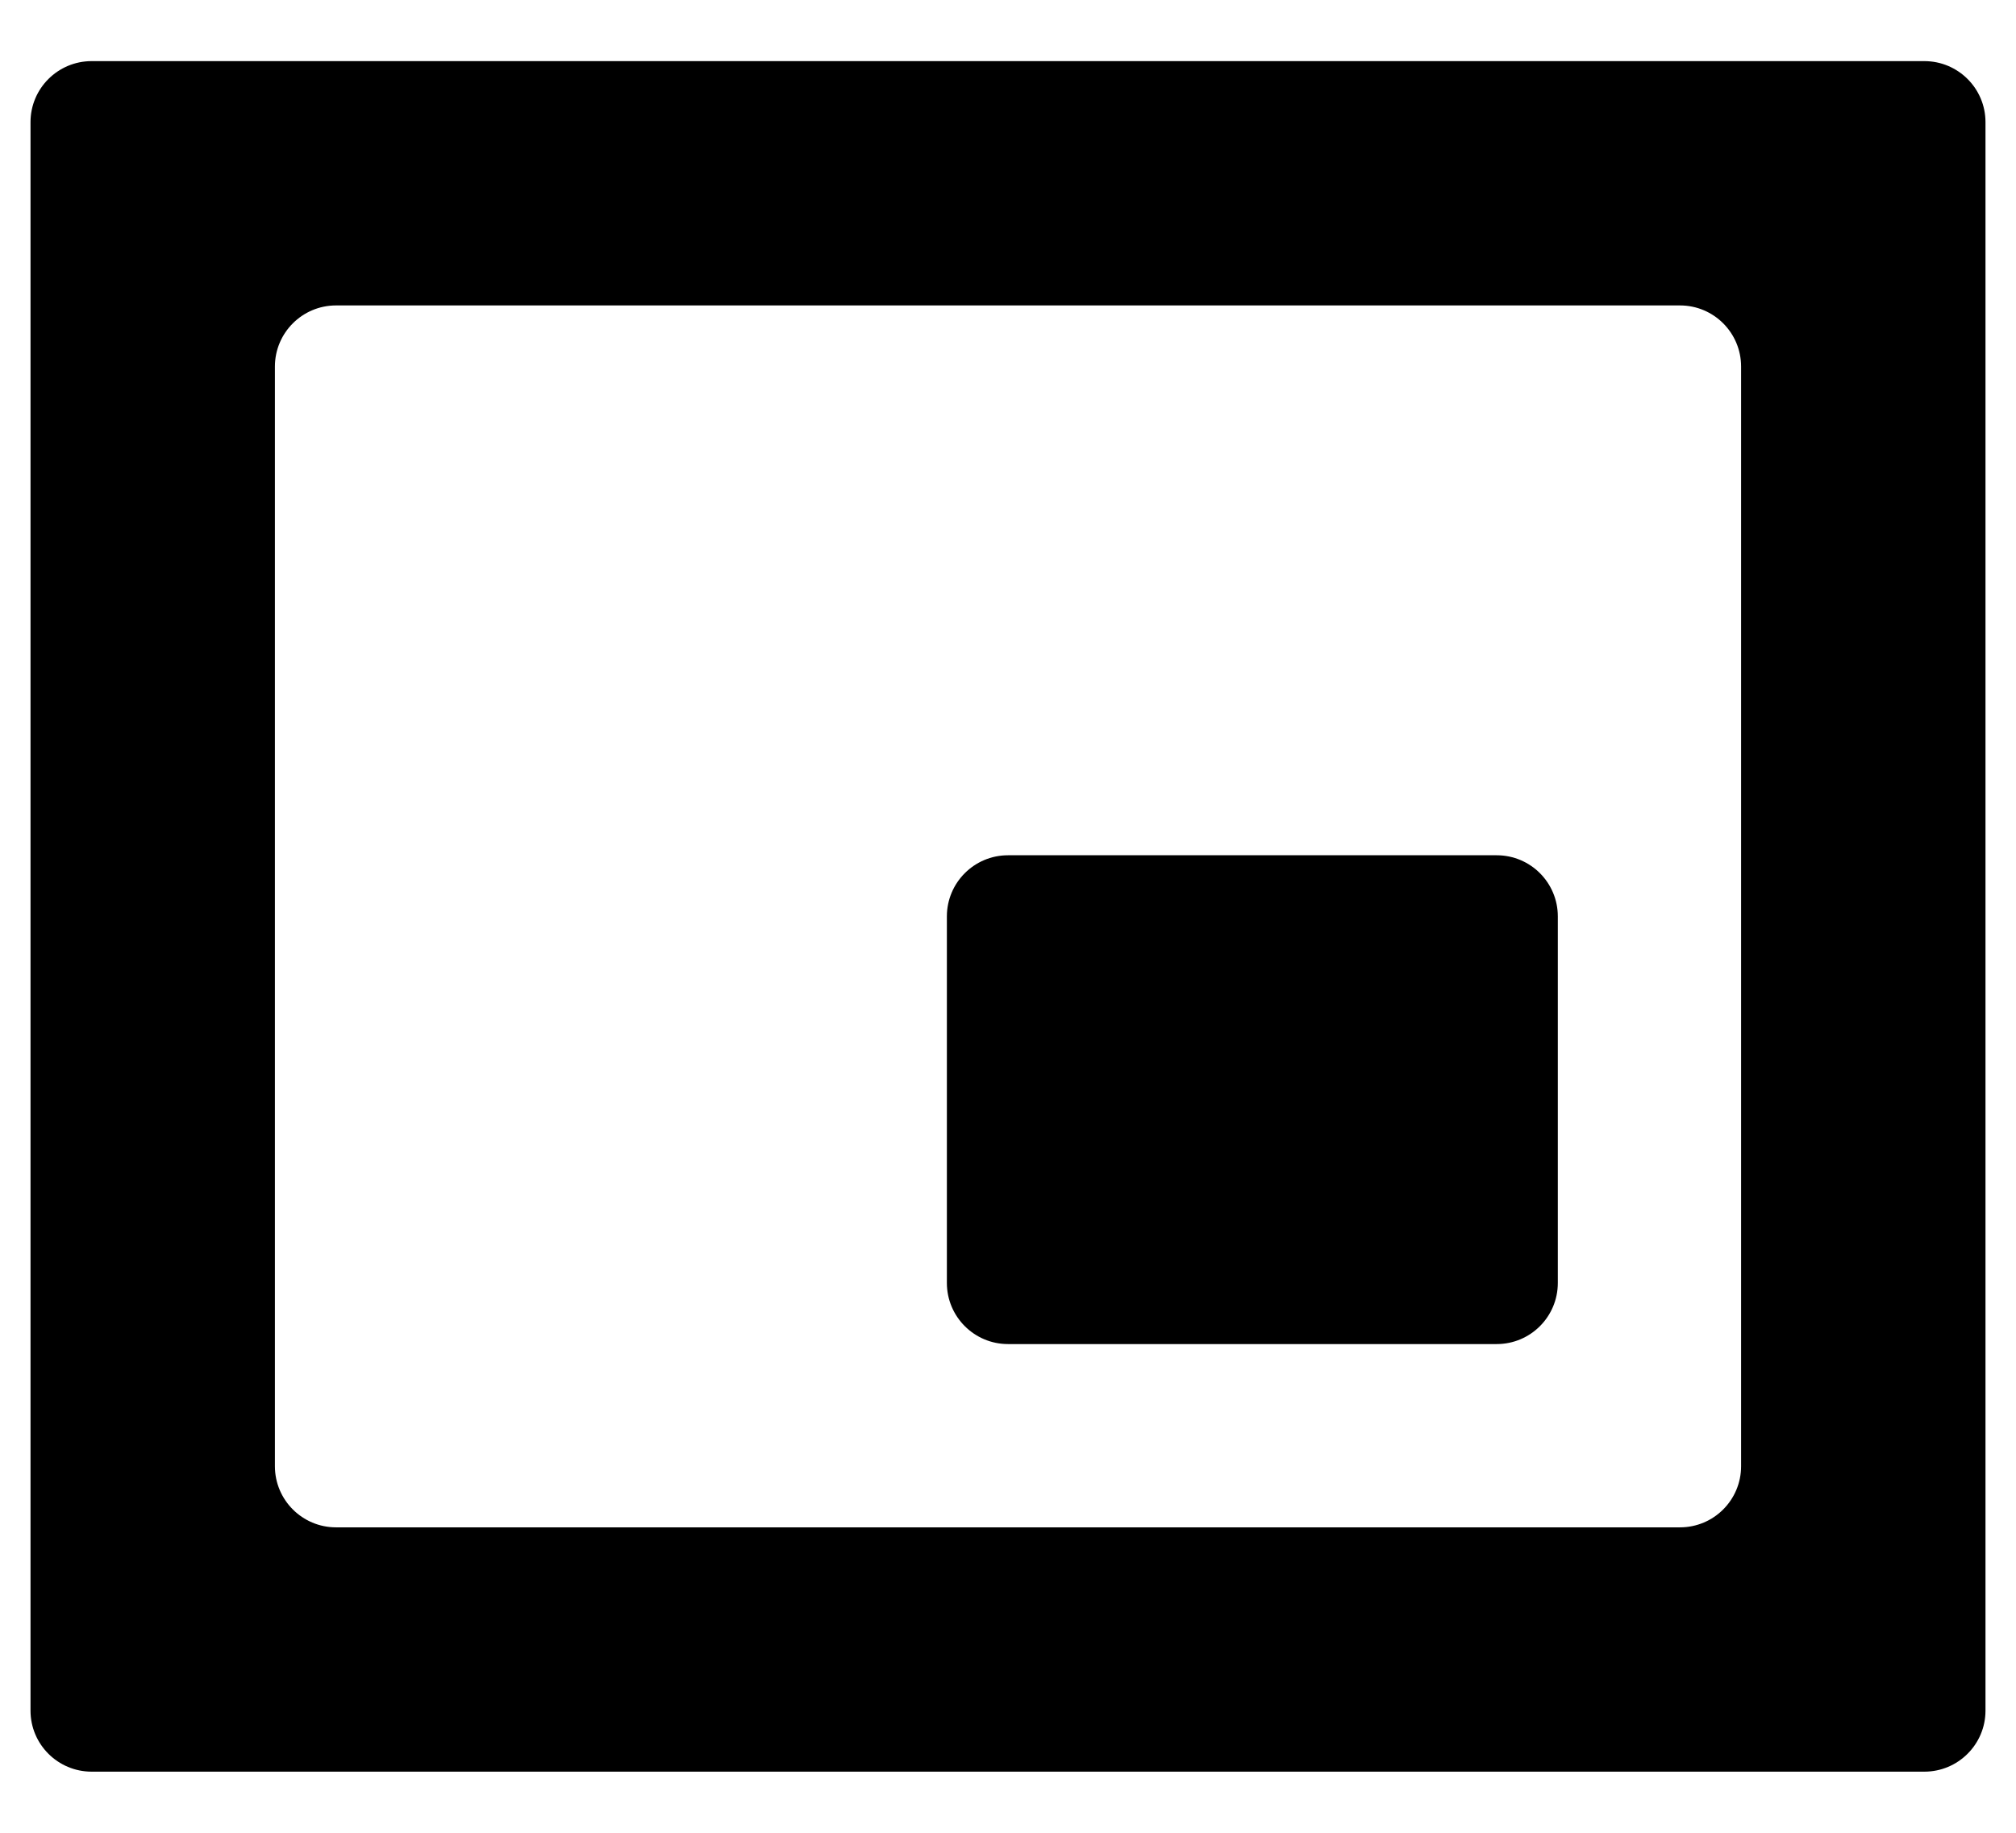
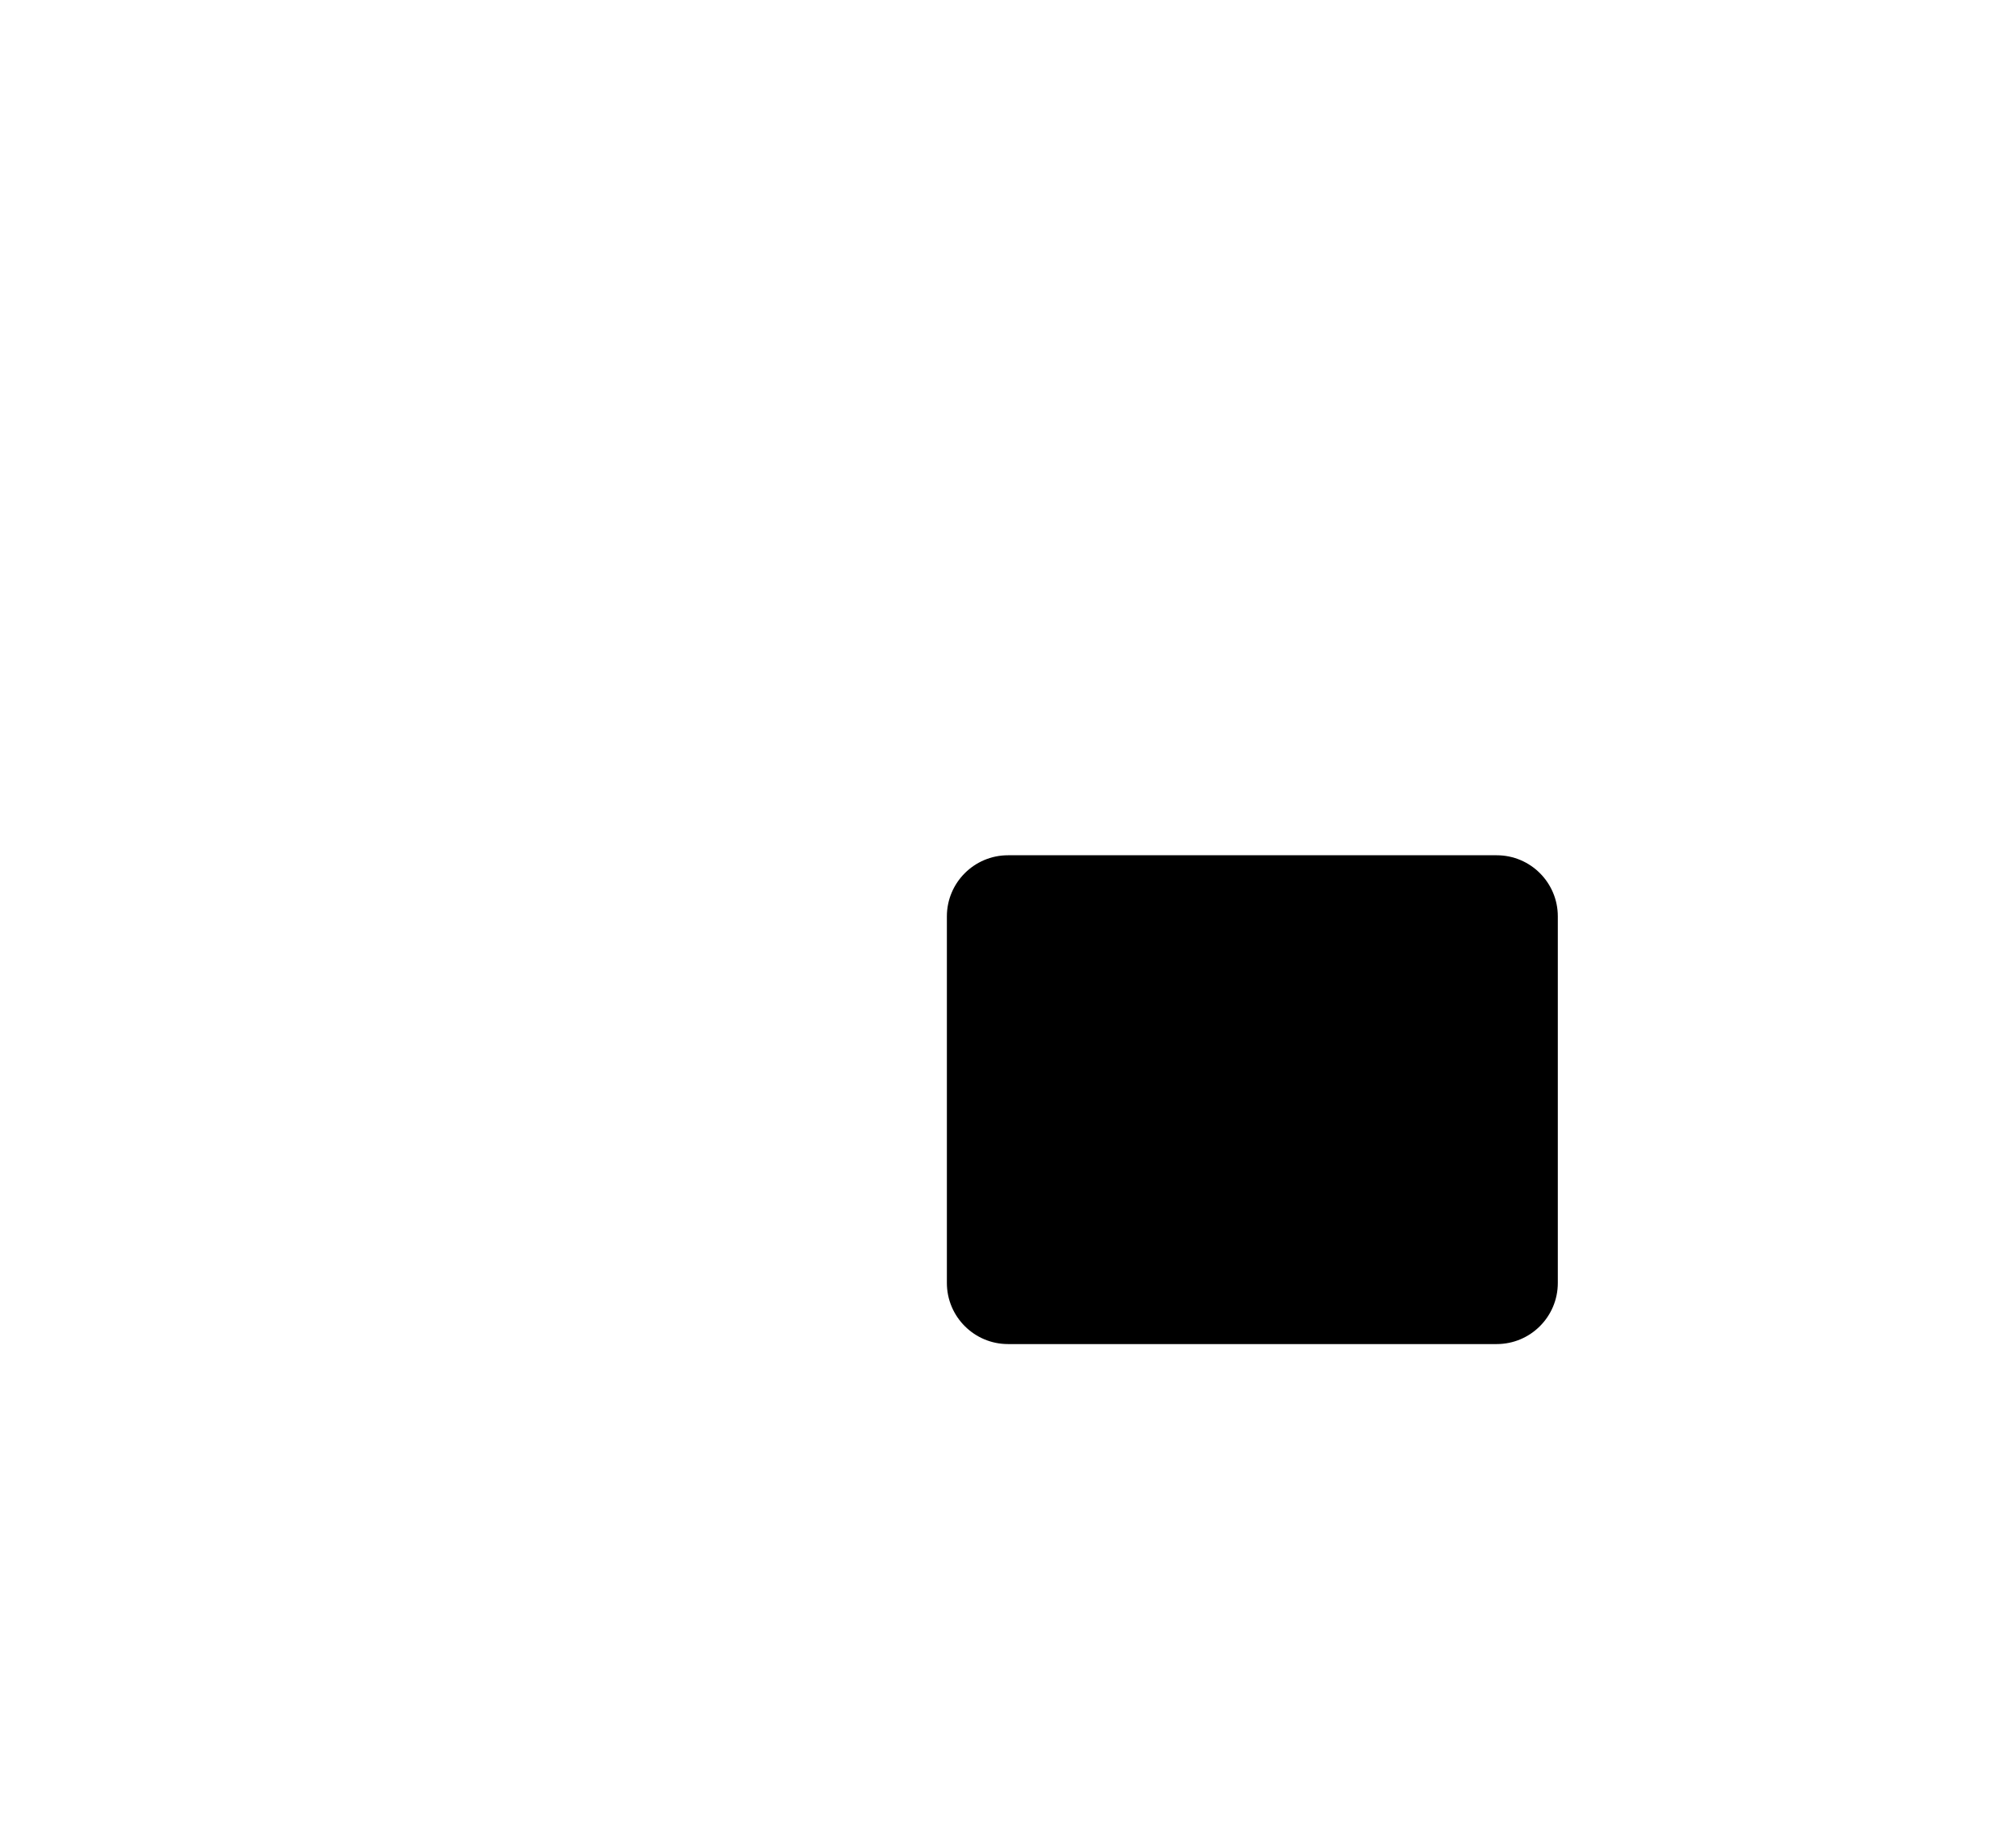
<svg xmlns="http://www.w3.org/2000/svg" width="22" height="20" viewBox="0 0 22 20" fill="none">
  <path d="M11 9.333C10.632 9.333 10.333 9.632 10.333 10V14C10.333 14.368 10.632 14.667 11 14.667H16.333C16.702 14.667 17 14.368 17 14V10C17 9.632 16.702 9.333 16.333 9.333H11Z" fill="black" />
-   <path fill-rule="evenodd" clip-rule="evenodd" d="M0.333 1.333C0.333 0.965 0.632 0.667 1 0.667H21C21.368 0.667 21.667 0.965 21.667 1.333V18.667C21.667 19.035 21.368 19.333 21 19.333H1C0.632 19.333 0.333 19.035 0.333 18.667V1.333ZM3 4C3 3.632 3.299 3.333 3.667 3.333H18.333C18.702 3.333 19 3.632 19 4V16C19 16.368 18.702 16.667 18.333 16.667H3.667C3.299 16.667 3 16.368 3 16V4Z" fill="black" />
</svg>